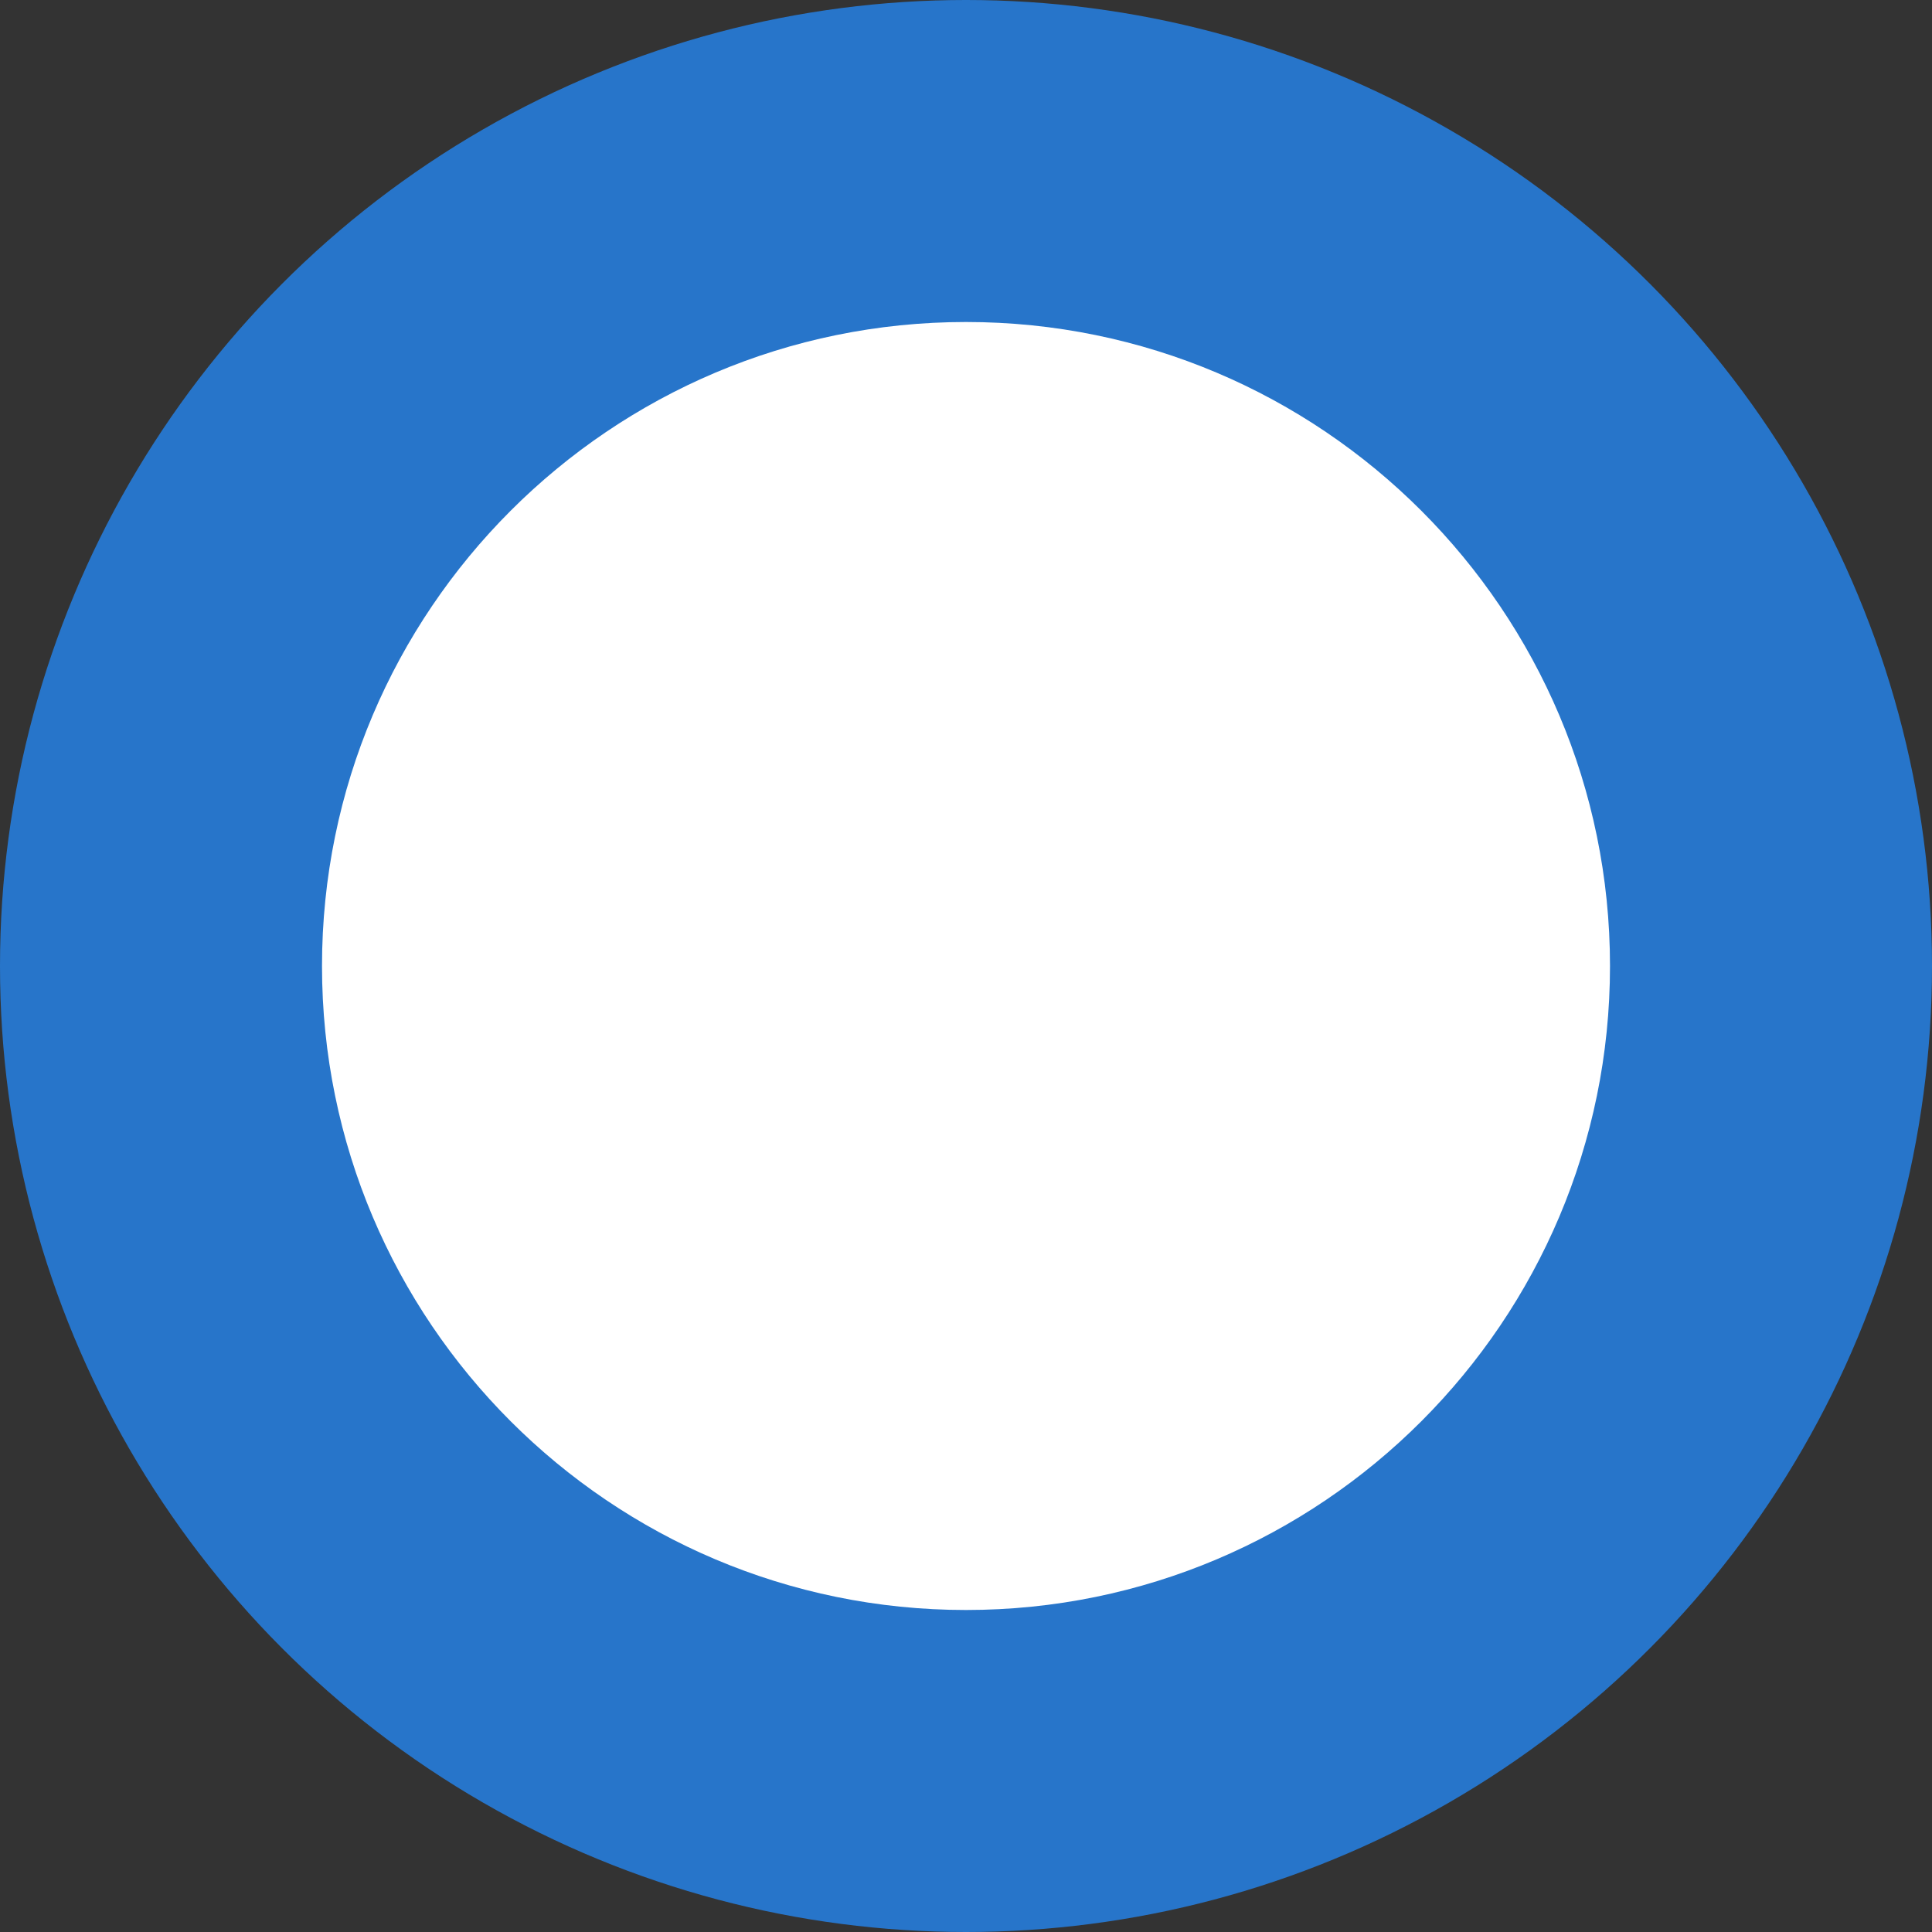
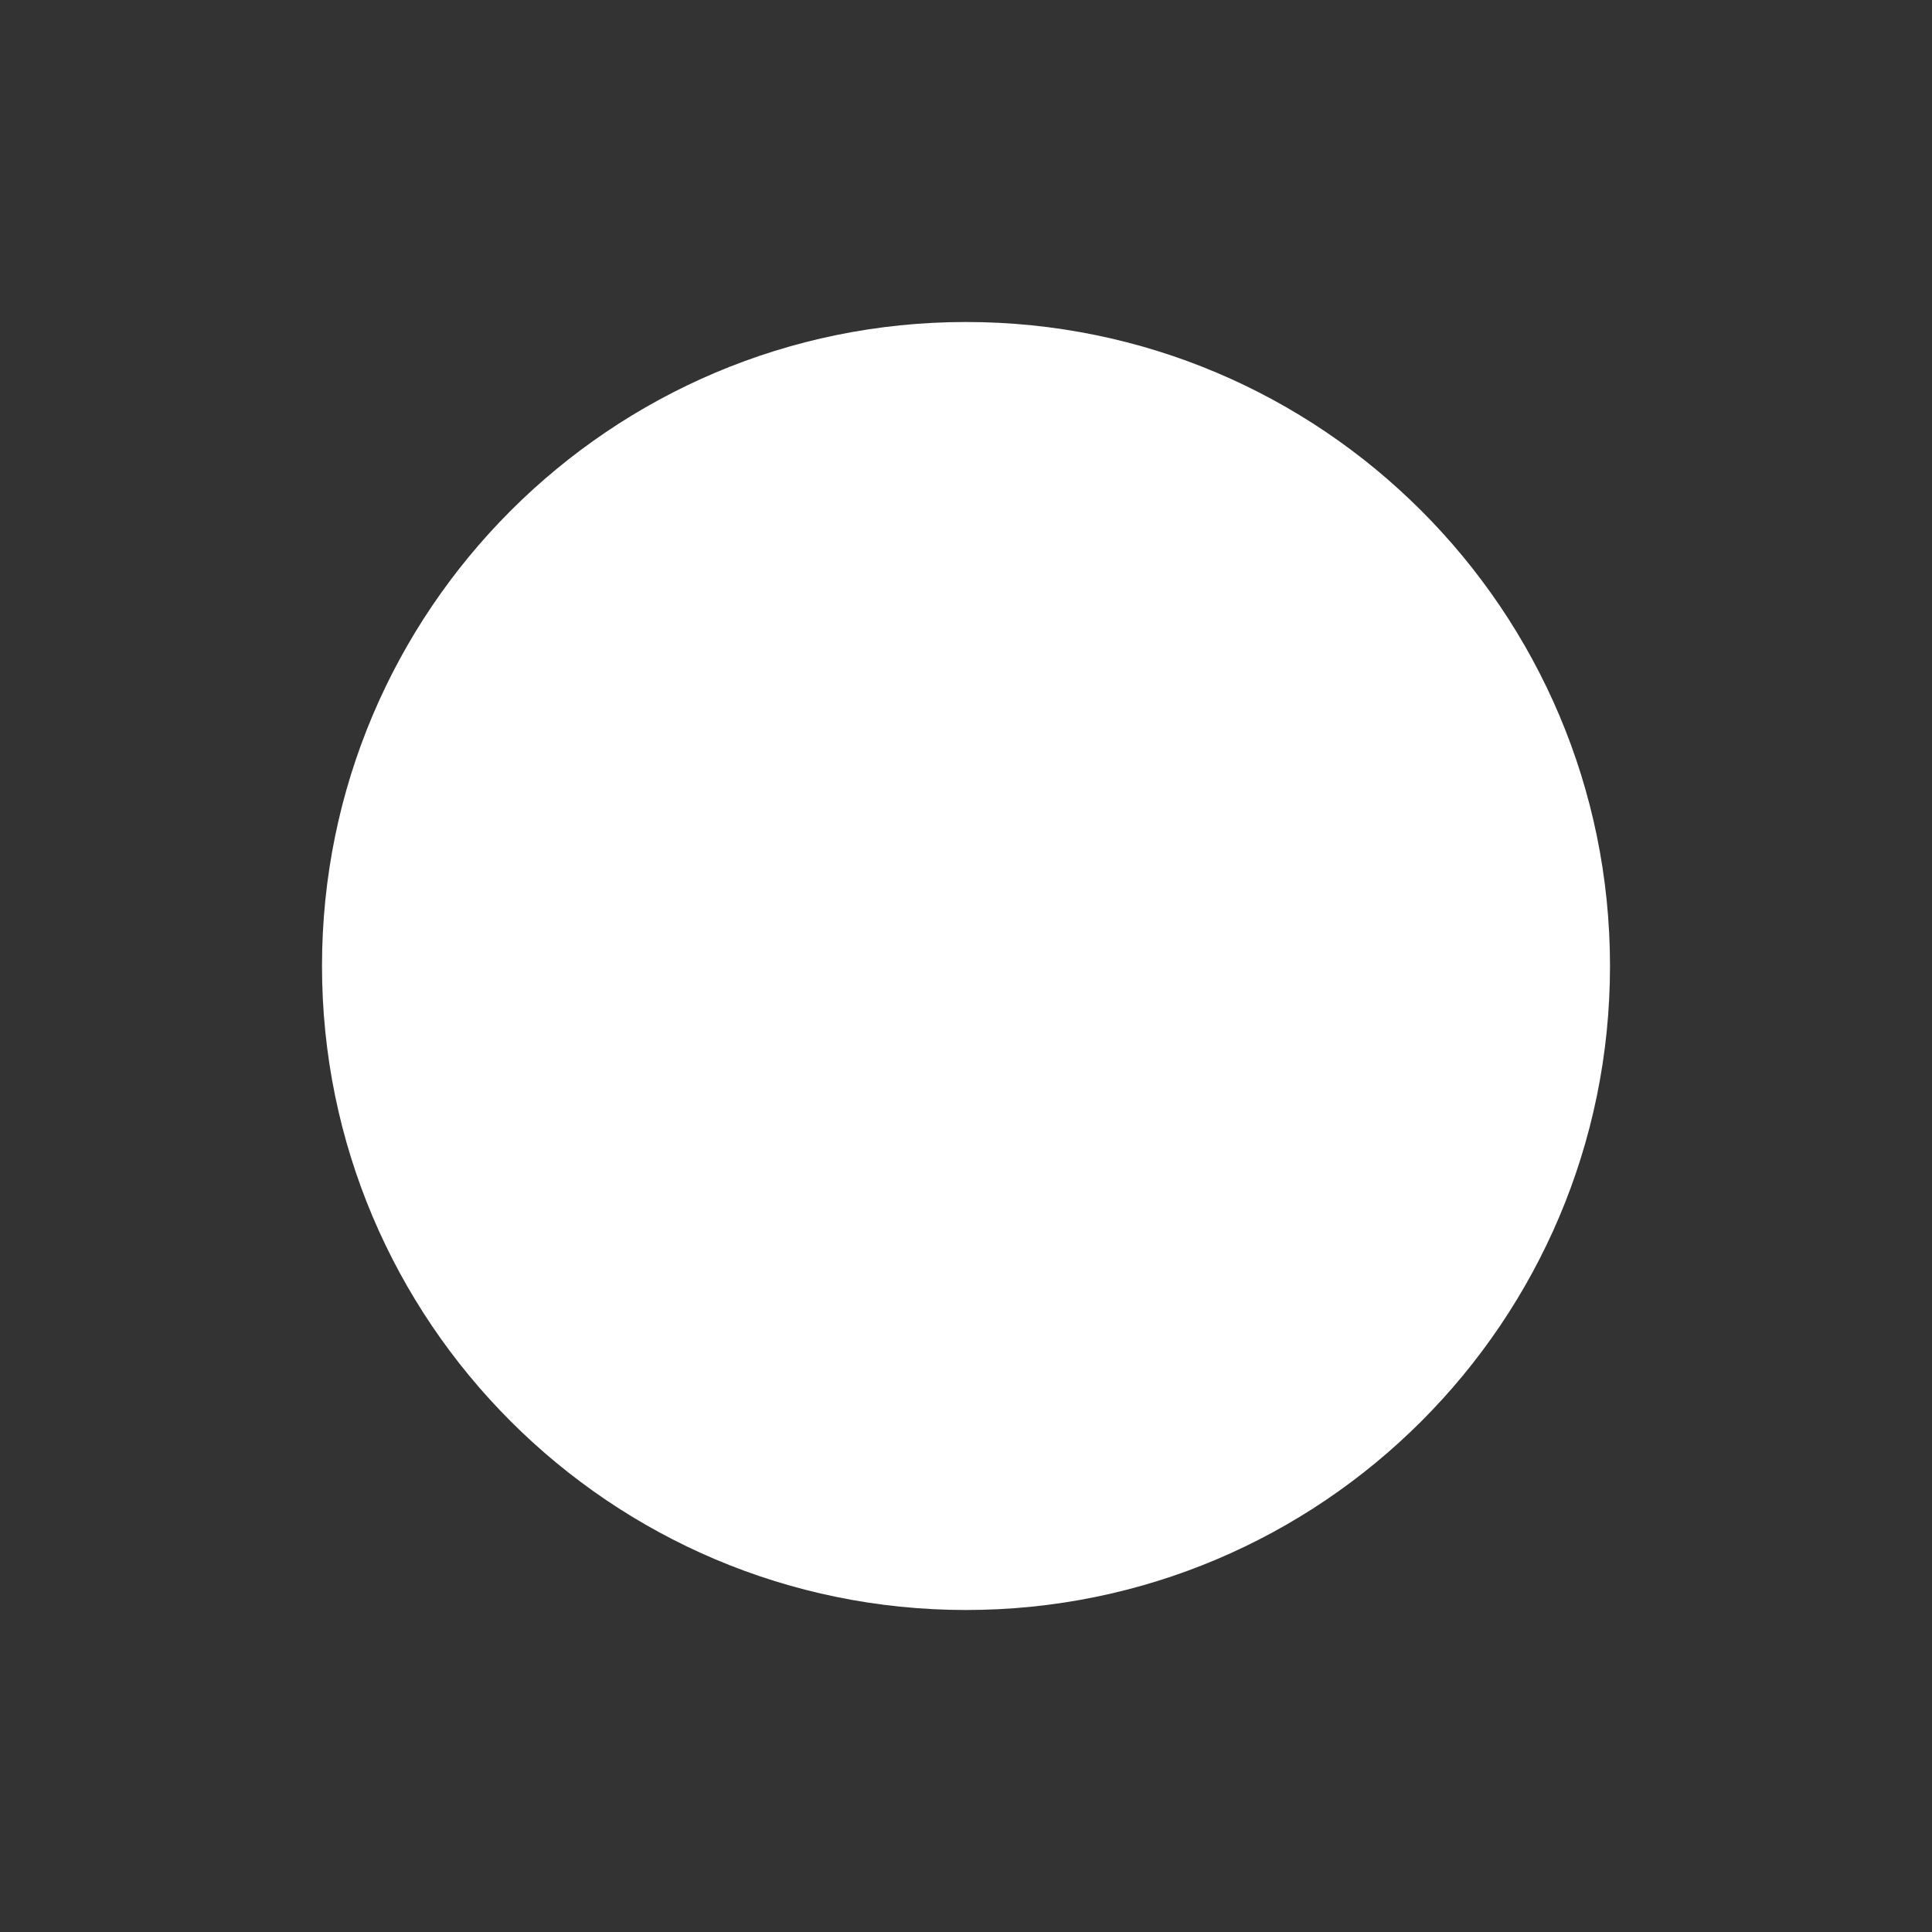
<svg xmlns="http://www.w3.org/2000/svg" width="30" height="30" viewBox="0 0 30 30" fill="none">
  <rect x="0" y="0" width="30" height="30" fill="#333333" stroke="none" />
-   <circle cx="15" cy="15" r="15" fill="#2775CA" />
  <path d="M15 5C9.48 5 5 9.48 5 15C5 20.52 9.48 25 15 25C20.52 25 25 20.52 25 15C25 9.48 20.52 5 15 5ZM19.73 18.04C19.5 18.36 19.14 18.52 18.64 18.52C18.22 18.52 17.87 18.39 17.59 18.13C17.32 17.87 17.18 17.53 17.18 17.1H15.22C15.22 17.97 15.5 18.66 16.06 19.18C16.62 19.7 17.35 19.96 18.25 19.96C19.15 19.96 19.88 19.74 20.44 19.3C21 18.86 21.28 18.17 21.28 17.24C21.28 16.66 21.14 16.17 20.86 15.77C20.58 15.37 20.26 15.07 19.91 14.89C19.56 14.71 19.08 14.5 18.47 14.29C17.91 14.09 17.52 13.92 17.29 13.77C17.06 13.62 16.95 13.39 16.95 13.09C16.95 12.78 17.05 12.54 17.26 12.35C17.47 12.16 17.76 12.07 18.15 12.07C18.55 12.07 18.86 12.19 19.09 12.43C19.32 12.67 19.44 12.95 19.44 13.28H21.4C21.4 12.48 21.14 11.84 20.61 11.35C20.08 10.86 19.39 10.61 18.53 10.61C17.67 10.61 16.97 10.84 16.42 11.29C15.87 11.74 15.6 12.34 15.6 13.08C15.6 13.64 15.73 14.11 16 14.5C16.27 14.89 16.58 15.18 16.95 15.36C17.32 15.54 17.82 15.75 18.46 15.98C19.01 16.18 19.39 16.36 19.6 16.5C19.82 16.65 19.92 16.87 19.92 17.16C19.92 17.49 19.86 17.77 19.73 18.04ZM14.7 13.03C14.42 12.64 14.11 12.35 13.74 12.16C13.37 11.98 12.87 11.77 12.23 11.54C11.68 11.34 11.3 11.17 11.09 11.02C10.88 10.87 10.77 10.66 10.77 10.37C10.77 10.04 10.84 9.76 10.96 9.5C11.19 9.18 11.55 9.01 12.05 9.01C12.47 9.01 12.82 9.14 13.1 9.4C13.38 9.66 13.51 10 13.51 10.43H15.47C15.47 9.56 15.19 8.87 14.63 8.35C14.07 7.83 13.34 7.57 12.44 7.57C11.54 7.57 10.82 7.79 10.26 8.23C9.7 8.67 9.41 9.36 9.41 10.29C9.41 10.87 9.55 11.36 9.83 11.76C10.11 12.16 10.43 12.46 10.78 12.64C11.13 12.82 11.61 13.03 12.22 13.24C12.78 13.44 13.17 13.61 13.4 13.76C13.63 13.91 13.74 14.14 13.74 14.44C13.74 14.74 13.64 14.98 13.43 15.18C13.22 15.38 12.93 15.47 12.54 15.47C12.14 15.47 11.83 15.35 11.6 15.1C11.37 14.86 11.25 14.58 11.25 14.25H9.29C9.29 15.05 9.55 15.69 10.08 16.18C10.61 16.68 11.3 16.92 12.16 16.92C13.02 16.92 13.72 16.69 14.28 16.24C14.83 15.79 15.1 15.19 15.1 14.45C15.09 13.88 14.97 13.41 14.7 13.03Z" fill="white" />
</svg>